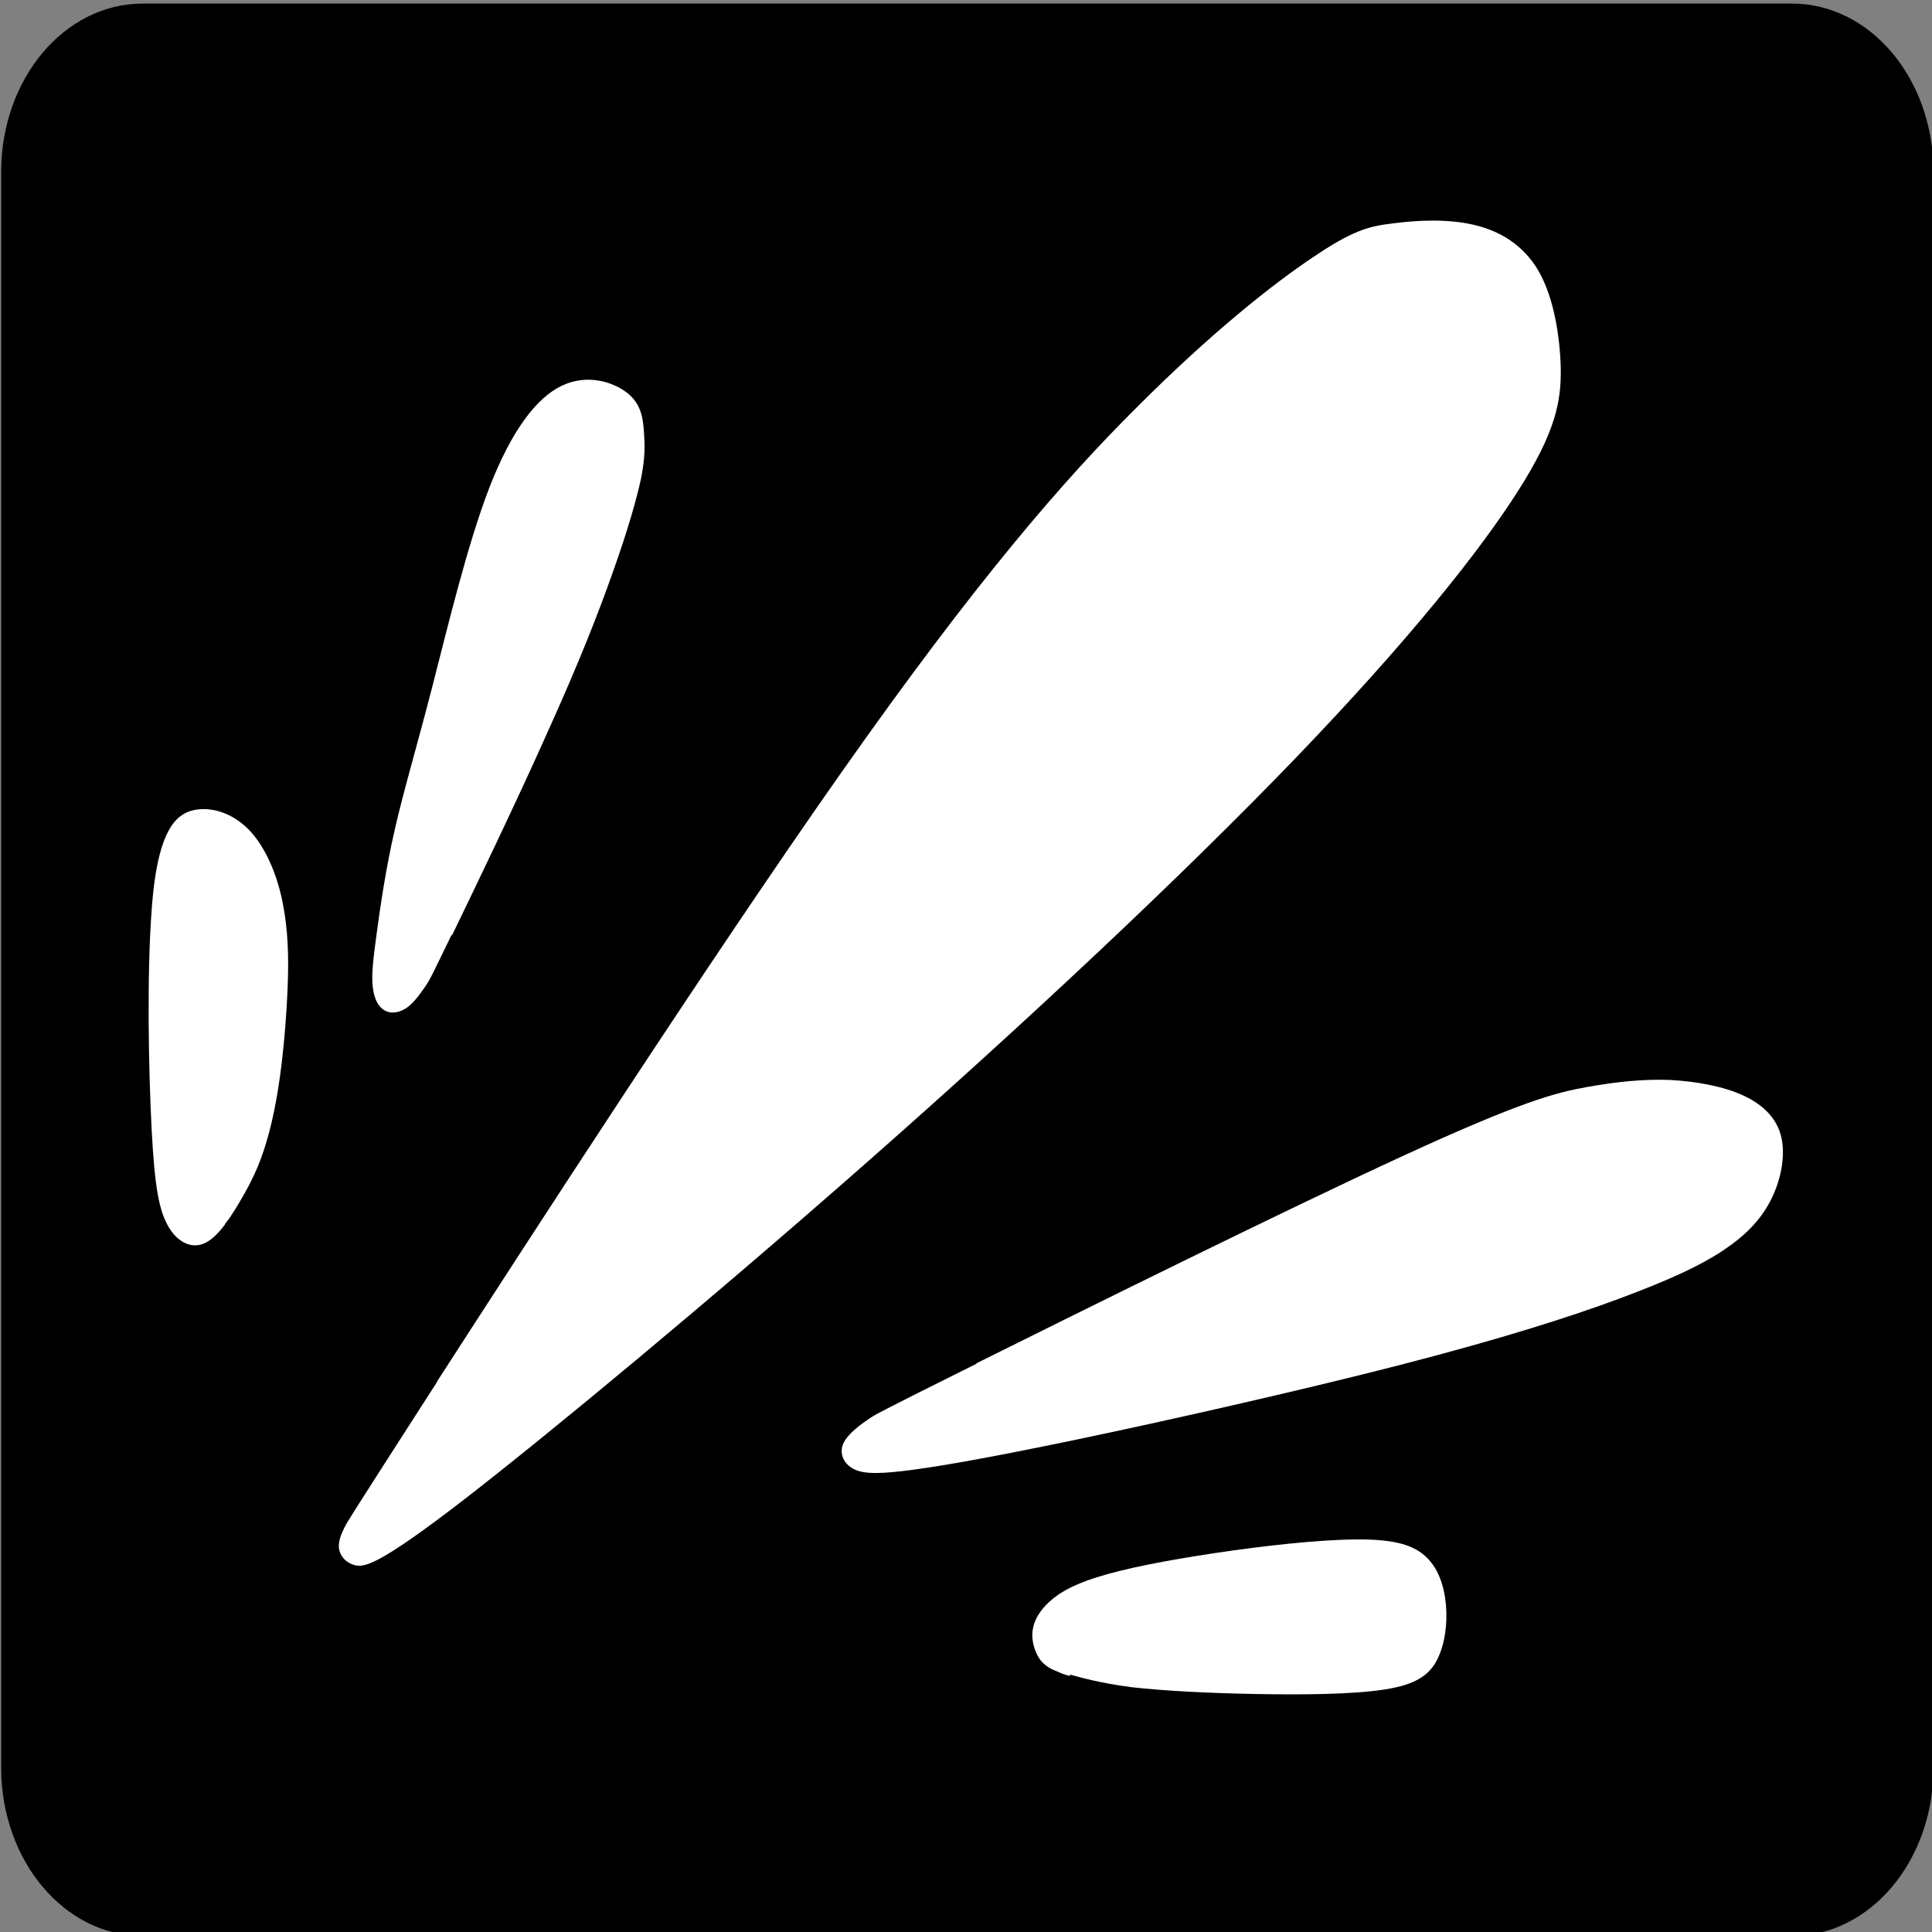
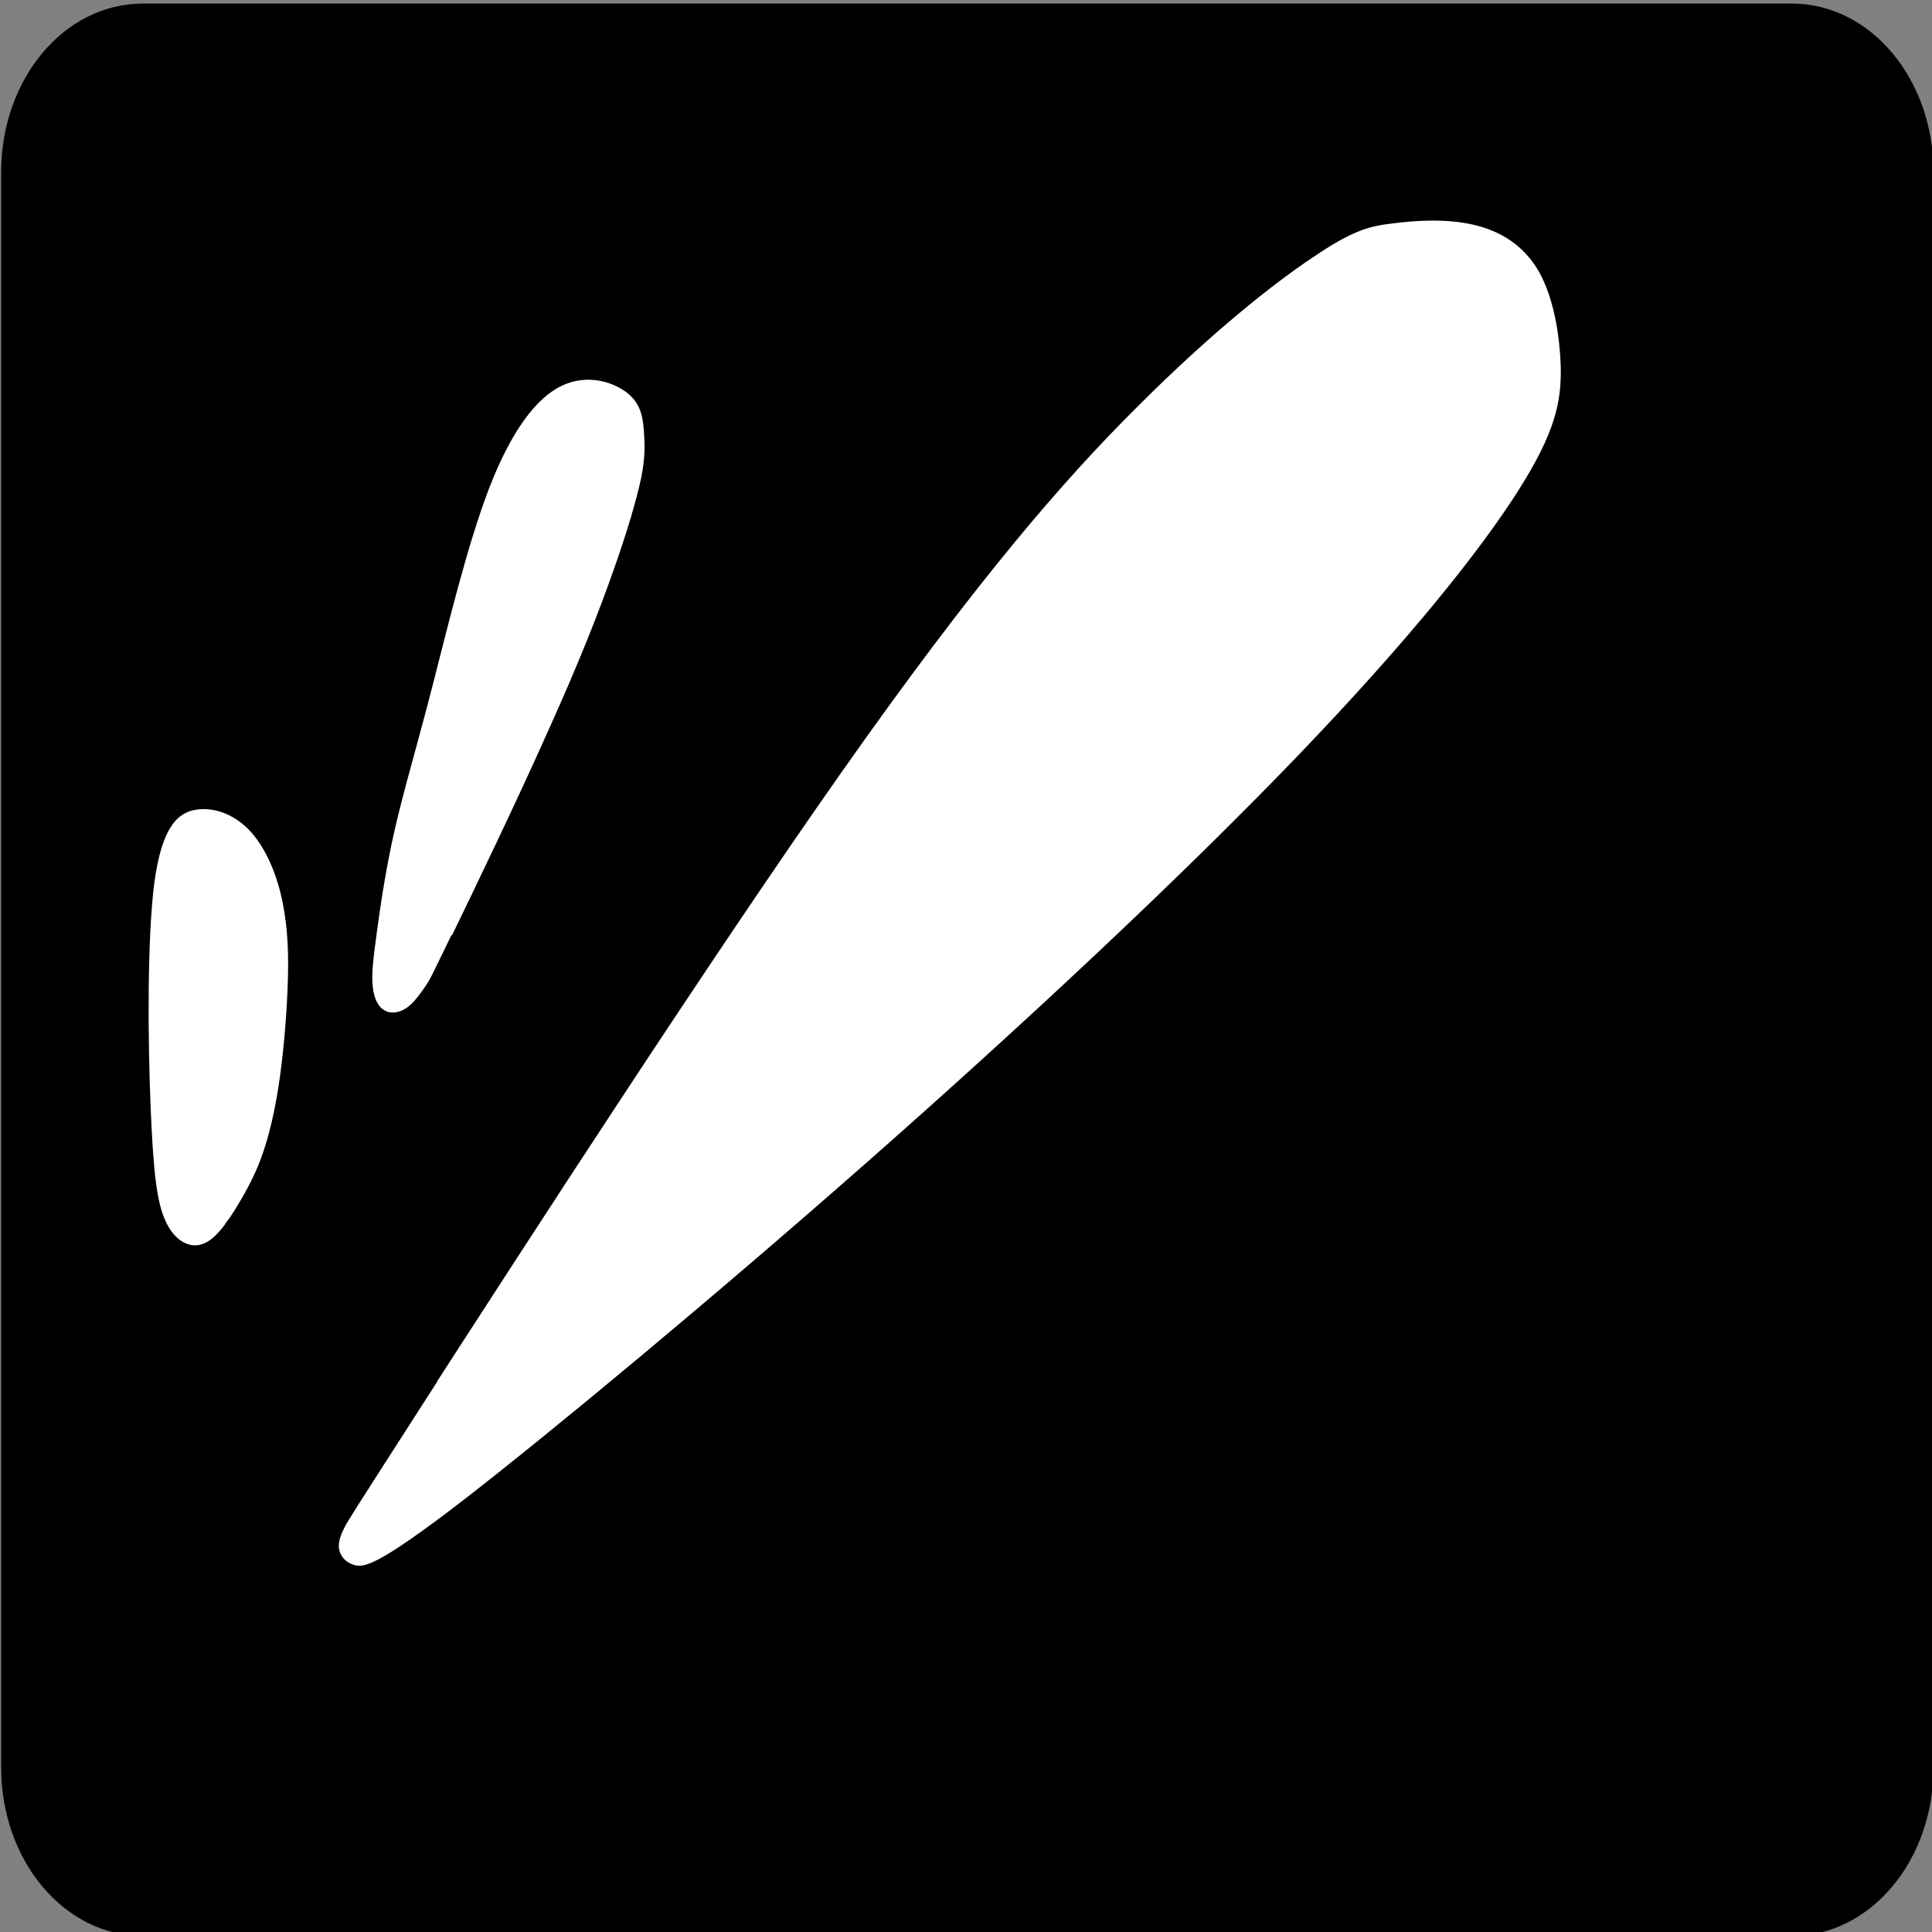
<svg xmlns="http://www.w3.org/2000/svg" xmlns:ns1="http://sodipodi.sourceforge.net/DTD/sodipodi-0.dtd" xmlns:ns2="http://www.inkscape.org/namespaces/inkscape" width="8.467mm" height="8.467mm" viewBox="0 0 8.467 8.467" version="1.1" id="svg5" xml:space="preserve" ns1:docname="savvakisweblogo-favicon.svg" ns2:version="1.2.2 (732a01da63, 2022-12-09)">
  <rect x="0" y="0" width="8.467" height="8.467" fill="#808080" stroke="none" />
  <ns1:namedview id="namedview300" pagecolor="#ffffff" bordercolor="#000000" borderopacity="0.25" ns2:showpageshadow="2" ns2:pageopacity="0.0" ns2:pagecheckerboard="0" ns2:deskcolor="#d1d1d1" ns2:document-units="mm" showgrid="false" ns2:zoom="12.127433" ns2:cx="5.0711473" ns2:cy="12.368652" ns2:window-width="1920" ns2:window-height="1009" ns2:window-x="-8" ns2:window-y="-8" ns2:window-maximized="1" ns2:current-layer="g2087" />
  <defs id="defs2" />
  <g id="layer1" transform="translate(-52.565,-131.406)">
    <g id="g2087" transform="matrix(0.958,0,0,0.958,8.777,0.807)" style="stroke-width:1;stroke-dasharray:none">
      <g id="g2077" style="stroke-width:1;stroke-dasharray:none">
        <path id="rect1330" style="opacity:1;stroke-width:1.717;stroke-dasharray:none" d="m 46.361,136.341 h 7.544 c 0.359,0 0.648,0.344 0.648,0.771 v 7.298 c 0,0.427 -0.289,0.771 -0.648,0.771 h -7.544 c -0.359,0 -0.648,-0.344 -0.648,-0.771 v -7.298 c 0,-0.427 0.289,-0.771 0.648,-0.771 z" />
      </g>
      <g id="g1337" transform="matrix(2.061,0,0,2.061,20.896,-116.424)" style="fill:#ffffff;stroke-width:1.119;stroke-dasharray:none">
        <path style="opacity:1;fill:#ffffff;stroke-width:1.119;stroke-dasharray:none" d="m 13.009,125.7 c 0.201,-0.311 0.602,-0.932 0.899,-1.354 0.297,-0.422 0.49,-0.645 0.656,-0.81 0.165,-0.165 0.302,-0.273 0.389,-0.331 0.087,-0.059 0.124,-0.069 0.176,-0.075 0.053,-0.007 0.121,-0.011 0.181,0.003 0.06,0.014 0.111,0.046 0.144,0.103 0.033,0.058 0.047,0.141 0.049,0.215 0.001,0.074 -0.011,0.141 -0.095,0.273 -0.084,0.132 -0.241,0.33 -0.493,0.592 -0.252,0.262 -0.599,0.587 -0.95,0.896 -0.351,0.309 -0.706,0.603 -0.897,0.751 -0.192,0.148 -0.221,0.15 -0.242,0.145 -0.021,-0.006 -0.033,-0.021 -0.035,-0.038 -0.002,-0.017 0.008,-0.037 0.013,-0.047 0.005,-0.01 0.005,-0.011 0.205,-0.322 z" id="path1249" />
        <path style="opacity:1;fill:#ffffff;stroke-width:1.119;stroke-dasharray:none" d="m 12.538,125.352 c -0.01,0.013 -0.031,0.04 -0.056,0.045 -0.025,0.006 -0.056,-0.01 -0.075,-0.051 -0.02,-0.041 -0.028,-0.109 -0.034,-0.255 -0.006,-0.146 -0.008,-0.369 0.008,-0.496 0.017,-0.127 0.053,-0.158 0.094,-0.164 0.041,-0.006 0.087,0.012 0.121,0.05 0.034,0.038 0.058,0.096 0.07,0.156 0.012,0.06 0.014,0.12 0.011,0.192 -0.003,0.071 -0.01,0.153 -0.021,0.222 -0.011,0.069 -0.026,0.126 -0.045,0.172 -0.019,0.045 -0.041,0.08 -0.052,0.098 -0.011,0.017 -0.011,0.017 -0.021,0.03 z" id="path1257" />
-         <path style="opacity:1;fill:#ffffff;stroke-width:1.119;stroke-dasharray:none" d="m 14.206,125.66 c 0.227,-0.113 0.681,-0.338 0.946,-0.46 0.265,-0.122 0.341,-0.141 0.408,-0.153 0.067,-0.012 0.125,-0.018 0.184,-0.016 0.059,0.003 0.12,0.014 0.165,0.035 0.045,0.021 0.075,0.052 0.084,0.094 0.009,0.042 -0.002,0.096 -0.025,0.14 -0.023,0.044 -0.057,0.078 -0.107,0.111 -0.05,0.033 -0.117,0.064 -0.227,0.105 -0.11,0.041 -0.264,0.09 -0.489,0.148 -0.226,0.058 -0.523,0.125 -0.725,0.167 -0.202,0.042 -0.309,0.06 -0.376,0.068 -0.068,0.008 -0.096,0.005 -0.115,-0.007 -0.019,-0.012 -0.028,-0.034 -0.018,-0.055 0.01,-0.021 0.039,-0.042 0.054,-0.052 0.014,-0.01 0.014,-0.011 0.241,-0.124 z" id="path1310" />
-         <path style="opacity:1;fill:#ffffff;stroke-width:1.119;stroke-dasharray:none" d="m 14.414,126.351 c 0.022,0.006 0.067,0.019 0.137,0.028 0.071,0.008 0.168,0.013 0.273,0.015 0.105,0.002 0.218,0.001 0.288,-0.01 0.071,-0.011 0.1,-0.033 0.117,-0.067 0.017,-0.034 0.023,-0.08 0.019,-0.122 -0.004,-0.043 -0.018,-0.083 -0.047,-0.108 -0.029,-0.026 -0.074,-0.037 -0.156,-0.036 -0.082,8.4e-4 -0.201,0.014 -0.308,0.03 -0.107,0.016 -0.201,0.034 -0.264,0.054 -0.063,0.02 -0.093,0.041 -0.113,0.062 -0.02,0.021 -0.029,0.042 -0.03,0.064 -5.23e-4,0.022 0.008,0.045 0.019,0.059 0.012,0.014 0.026,0.02 0.034,0.023 0.008,0.003 0.008,0.005 0.03,0.011 z" id="path1314" />
        <path style="opacity:1;fill:#ffffff;stroke-width:1.119;stroke-dasharray:none" d="m 13.042,124.71 c 0.048,-0.099 0.144,-0.298 0.213,-0.453 0.07,-0.155 0.113,-0.265 0.145,-0.356 0.032,-0.09 0.052,-0.16 0.062,-0.207 0.009,-0.047 0.008,-0.072 0.006,-0.101 -0.002,-0.028 -0.005,-0.061 -0.036,-0.086 -0.031,-0.025 -0.089,-0.044 -0.146,-0.017 -0.057,0.027 -0.112,0.1 -0.161,0.226 -0.049,0.127 -0.092,0.307 -0.127,0.443 -0.035,0.136 -0.063,0.228 -0.083,0.316 -0.02,0.087 -0.032,0.17 -0.04,0.229 -0.008,0.059 -0.012,0.093 -0.009,0.12 0.003,0.027 0.012,0.045 0.027,0.053 0.014,0.008 0.034,0.005 0.051,-0.008 0.017,-0.013 0.033,-0.037 0.041,-0.049 0.008,-0.012 0.008,-0.012 0.056,-0.111 z" id="path1326" />
      </g>
    </g>
  </g>
</svg>